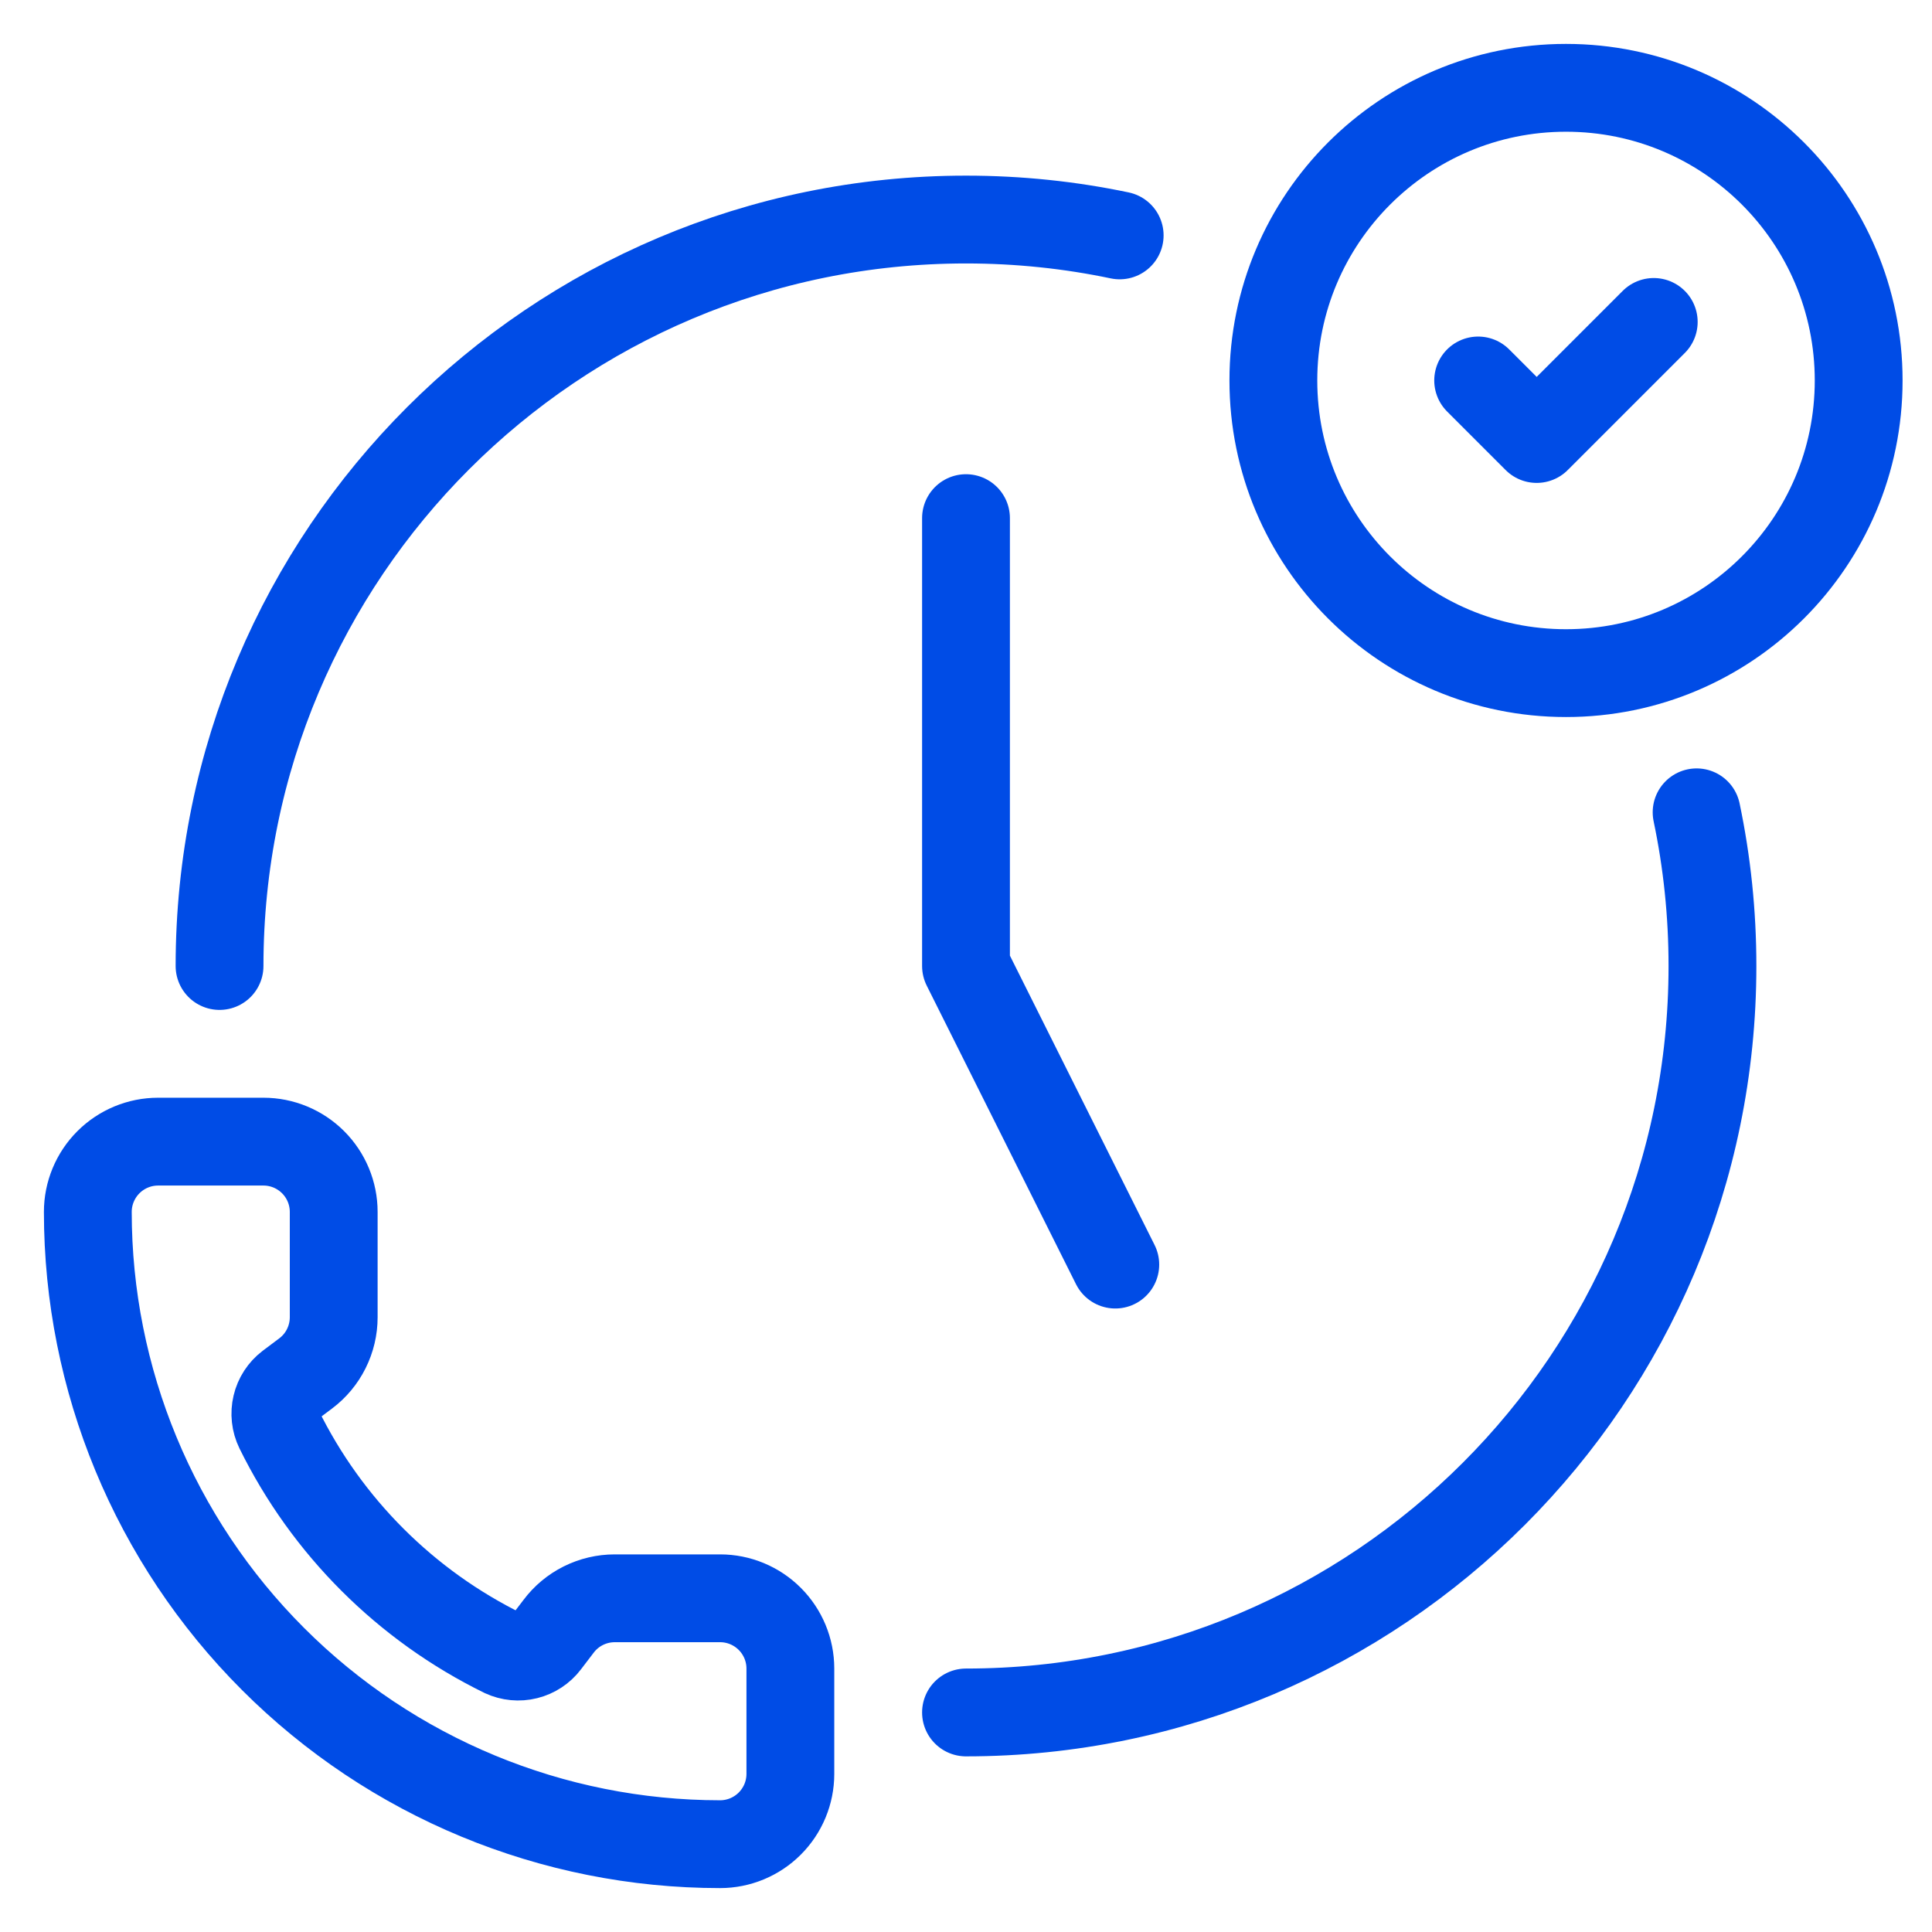
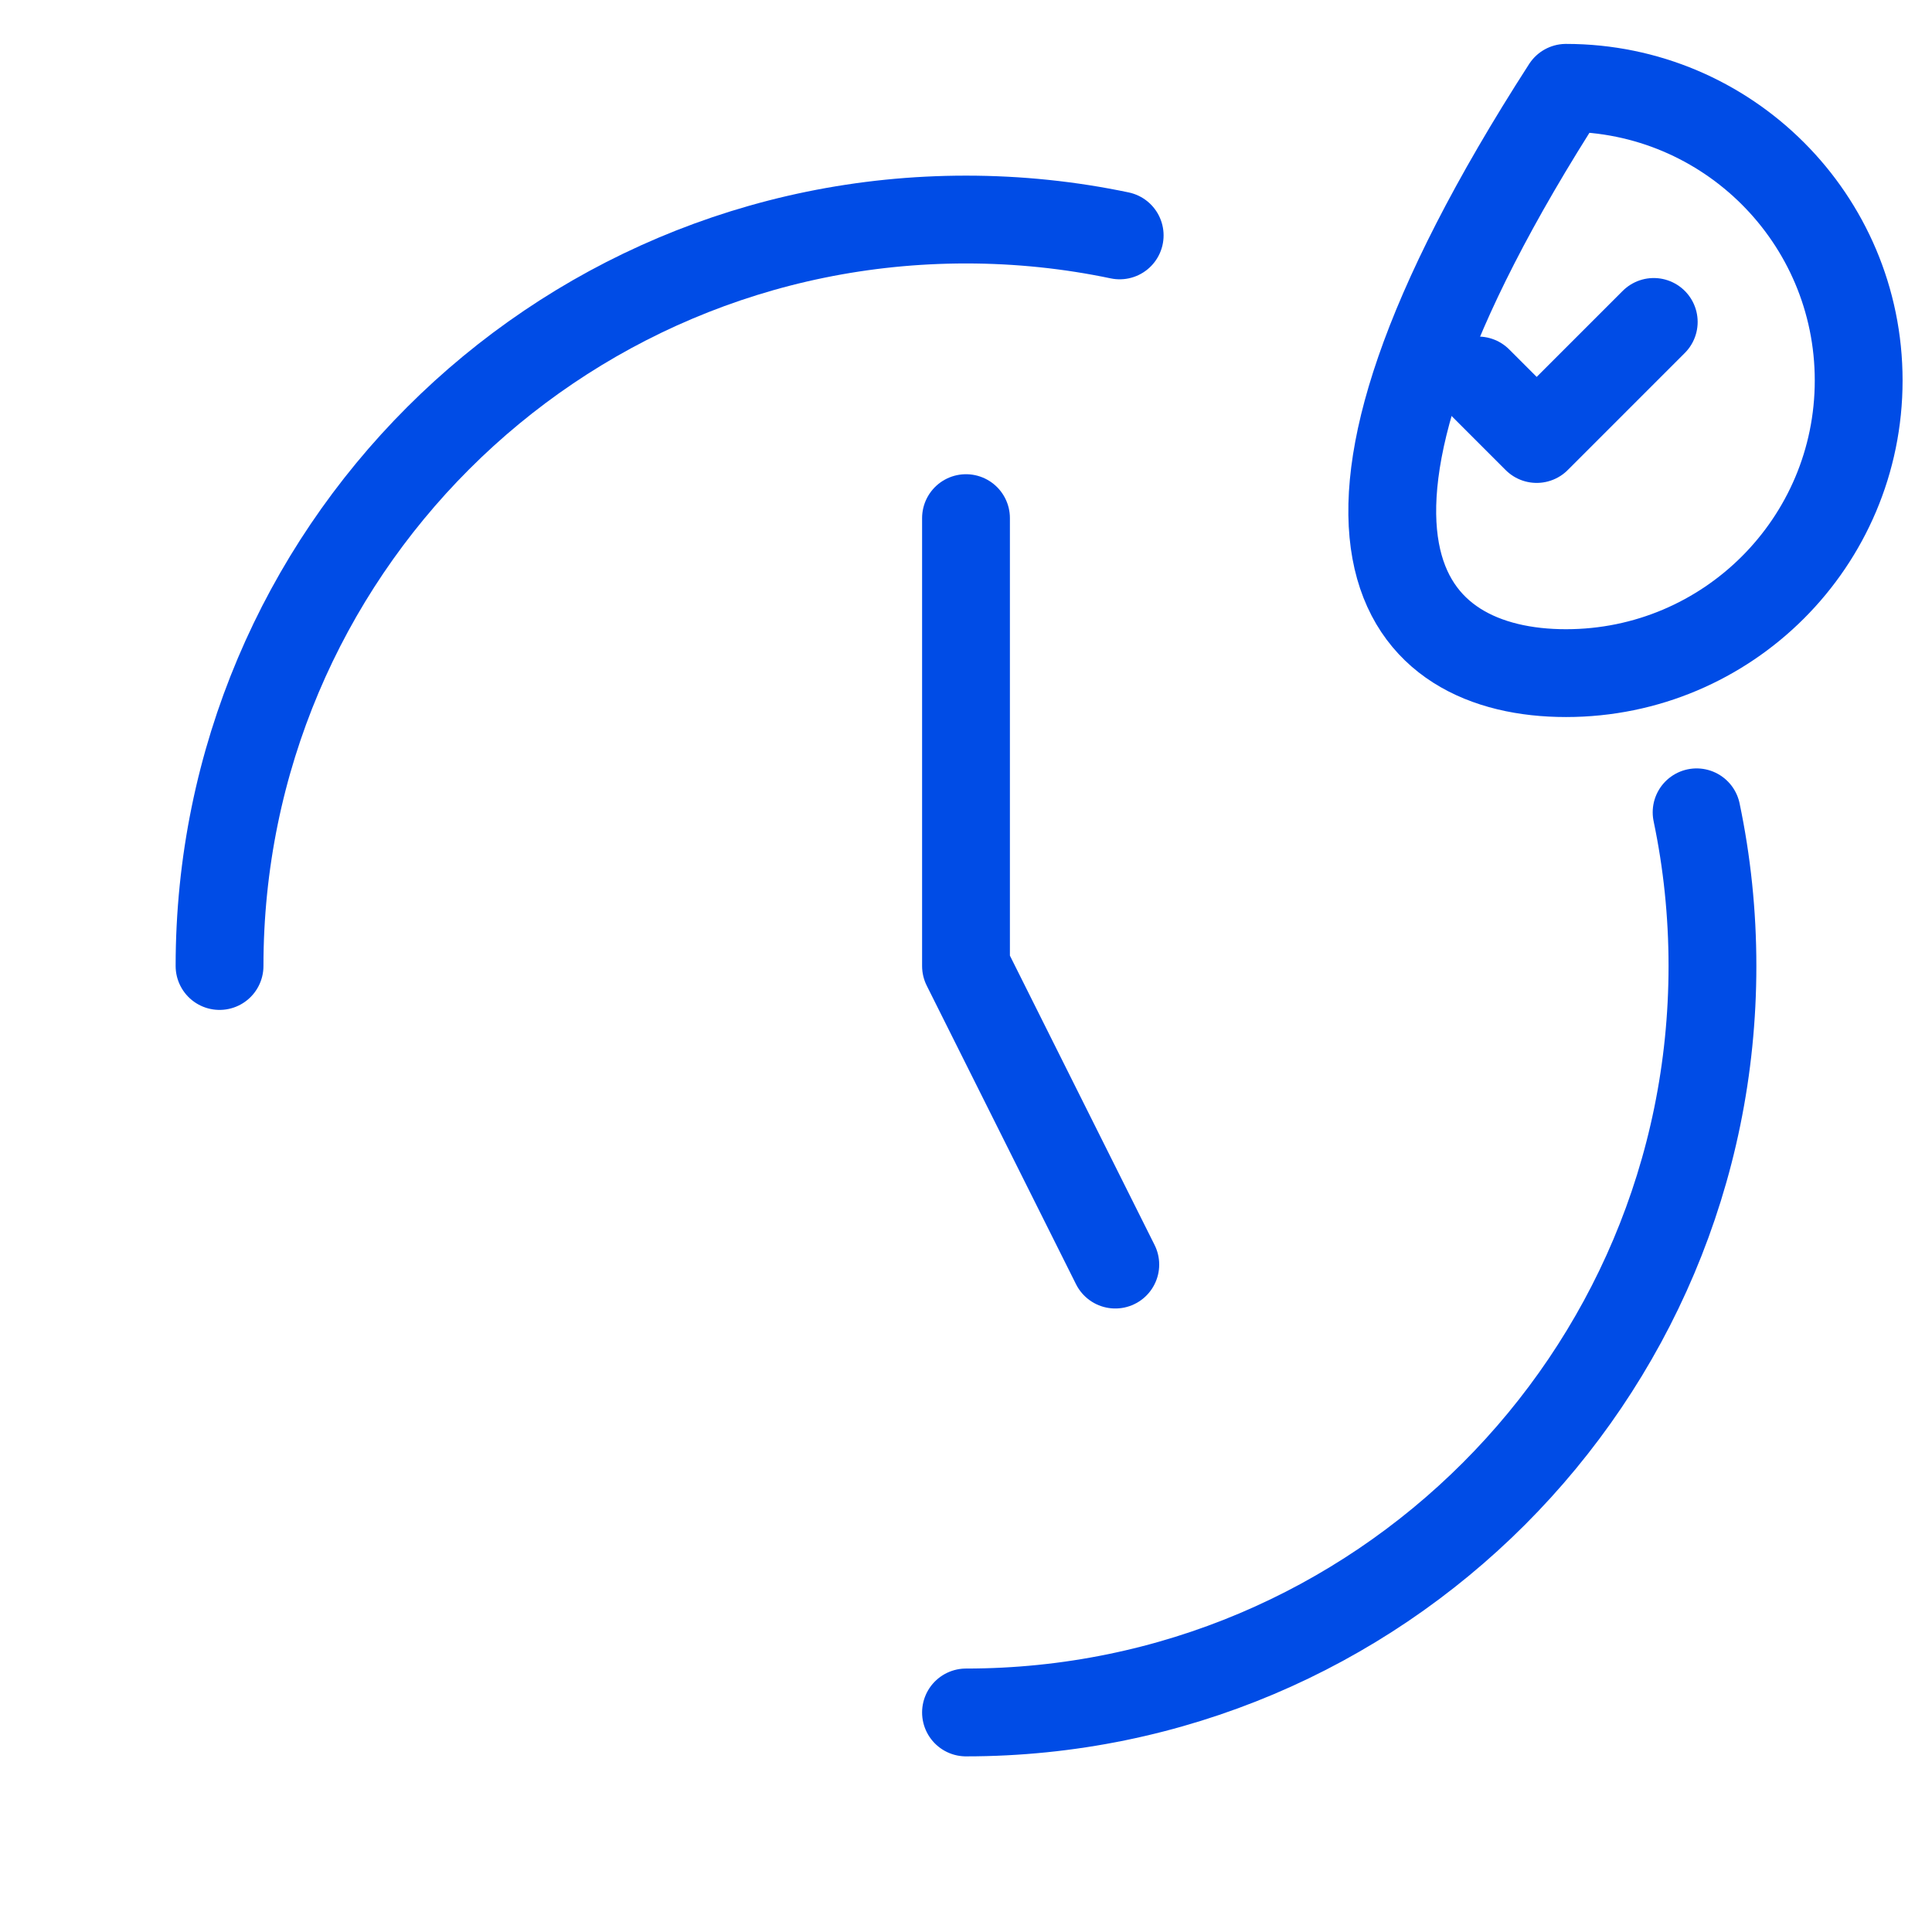
<svg xmlns="http://www.w3.org/2000/svg" width="44" height="44" viewBox="0 0 44 44" fill="none">
  <path d="M22 11.8V22L25.4 28.8" stroke="#004CE6" stroke-width="2" stroke-linecap="round" stroke-linejoin="round" />
  <path d="M22 39C31.389 39 39 31.389 39 22C39 20.8 38.876 19.63 38.639 18.5M5 22C5 12.611 12.611 5 22 5C23.2 5 24.37 5.124 25.5 5.361" stroke="#004CE6" stroke-width="2" stroke-linecap="round" stroke-linejoin="round" />
-   <path d="M11.466 37.654C11.631 37.73 11.817 37.748 11.993 37.704C12.17 37.66 12.326 37.557 12.436 37.412L12.72 37.04C12.869 36.841 13.062 36.68 13.284 36.569C13.507 36.458 13.752 36.4 14 36.4H16.4C16.824 36.4 17.231 36.569 17.531 36.869C17.831 37.169 18 37.576 18 38V40.4C18 40.824 17.831 41.231 17.531 41.531C17.231 41.831 16.824 42 16.4 42C12.581 42 8.918 40.483 6.218 37.782C3.517 35.082 2 31.419 2 27.6C2 27.176 2.169 26.769 2.469 26.469C2.769 26.169 3.176 26 3.6 26H6C6.424 26 6.831 26.169 7.131 26.469C7.431 26.769 7.6 27.176 7.6 27.6V30C7.6 30.248 7.542 30.493 7.431 30.715C7.32 30.938 7.159 31.131 6.96 31.28L6.586 31.561C6.439 31.673 6.335 31.832 6.293 32.012C6.25 32.192 6.271 32.381 6.352 32.547C7.445 34.768 9.244 36.564 11.466 37.654Z" stroke="#004CE6" stroke-width="2" stroke-linecap="round" stroke-linejoin="round" />
-   <path d="M35.665 15.33C39.346 15.33 42.33 12.346 42.33 8.665C42.33 4.984 39.346 2 35.665 2C31.984 2 29 4.984 29 8.665C29 12.346 31.984 15.33 35.665 15.33Z" stroke="#004CE6" stroke-width="2" stroke-linecap="round" stroke-linejoin="round" />
+   <path d="M35.665 15.33C39.346 15.33 42.33 12.346 42.33 8.665C42.33 4.984 39.346 2 35.665 2C29 12.346 31.984 15.33 35.665 15.33Z" stroke="#004CE6" stroke-width="2" stroke-linecap="round" stroke-linejoin="round" />
  <path d="M33.664 8.665L34.997 9.998L37.663 7.332" stroke="#004CE6" stroke-width="2" stroke-linecap="round" stroke-linejoin="round" />
</svg>